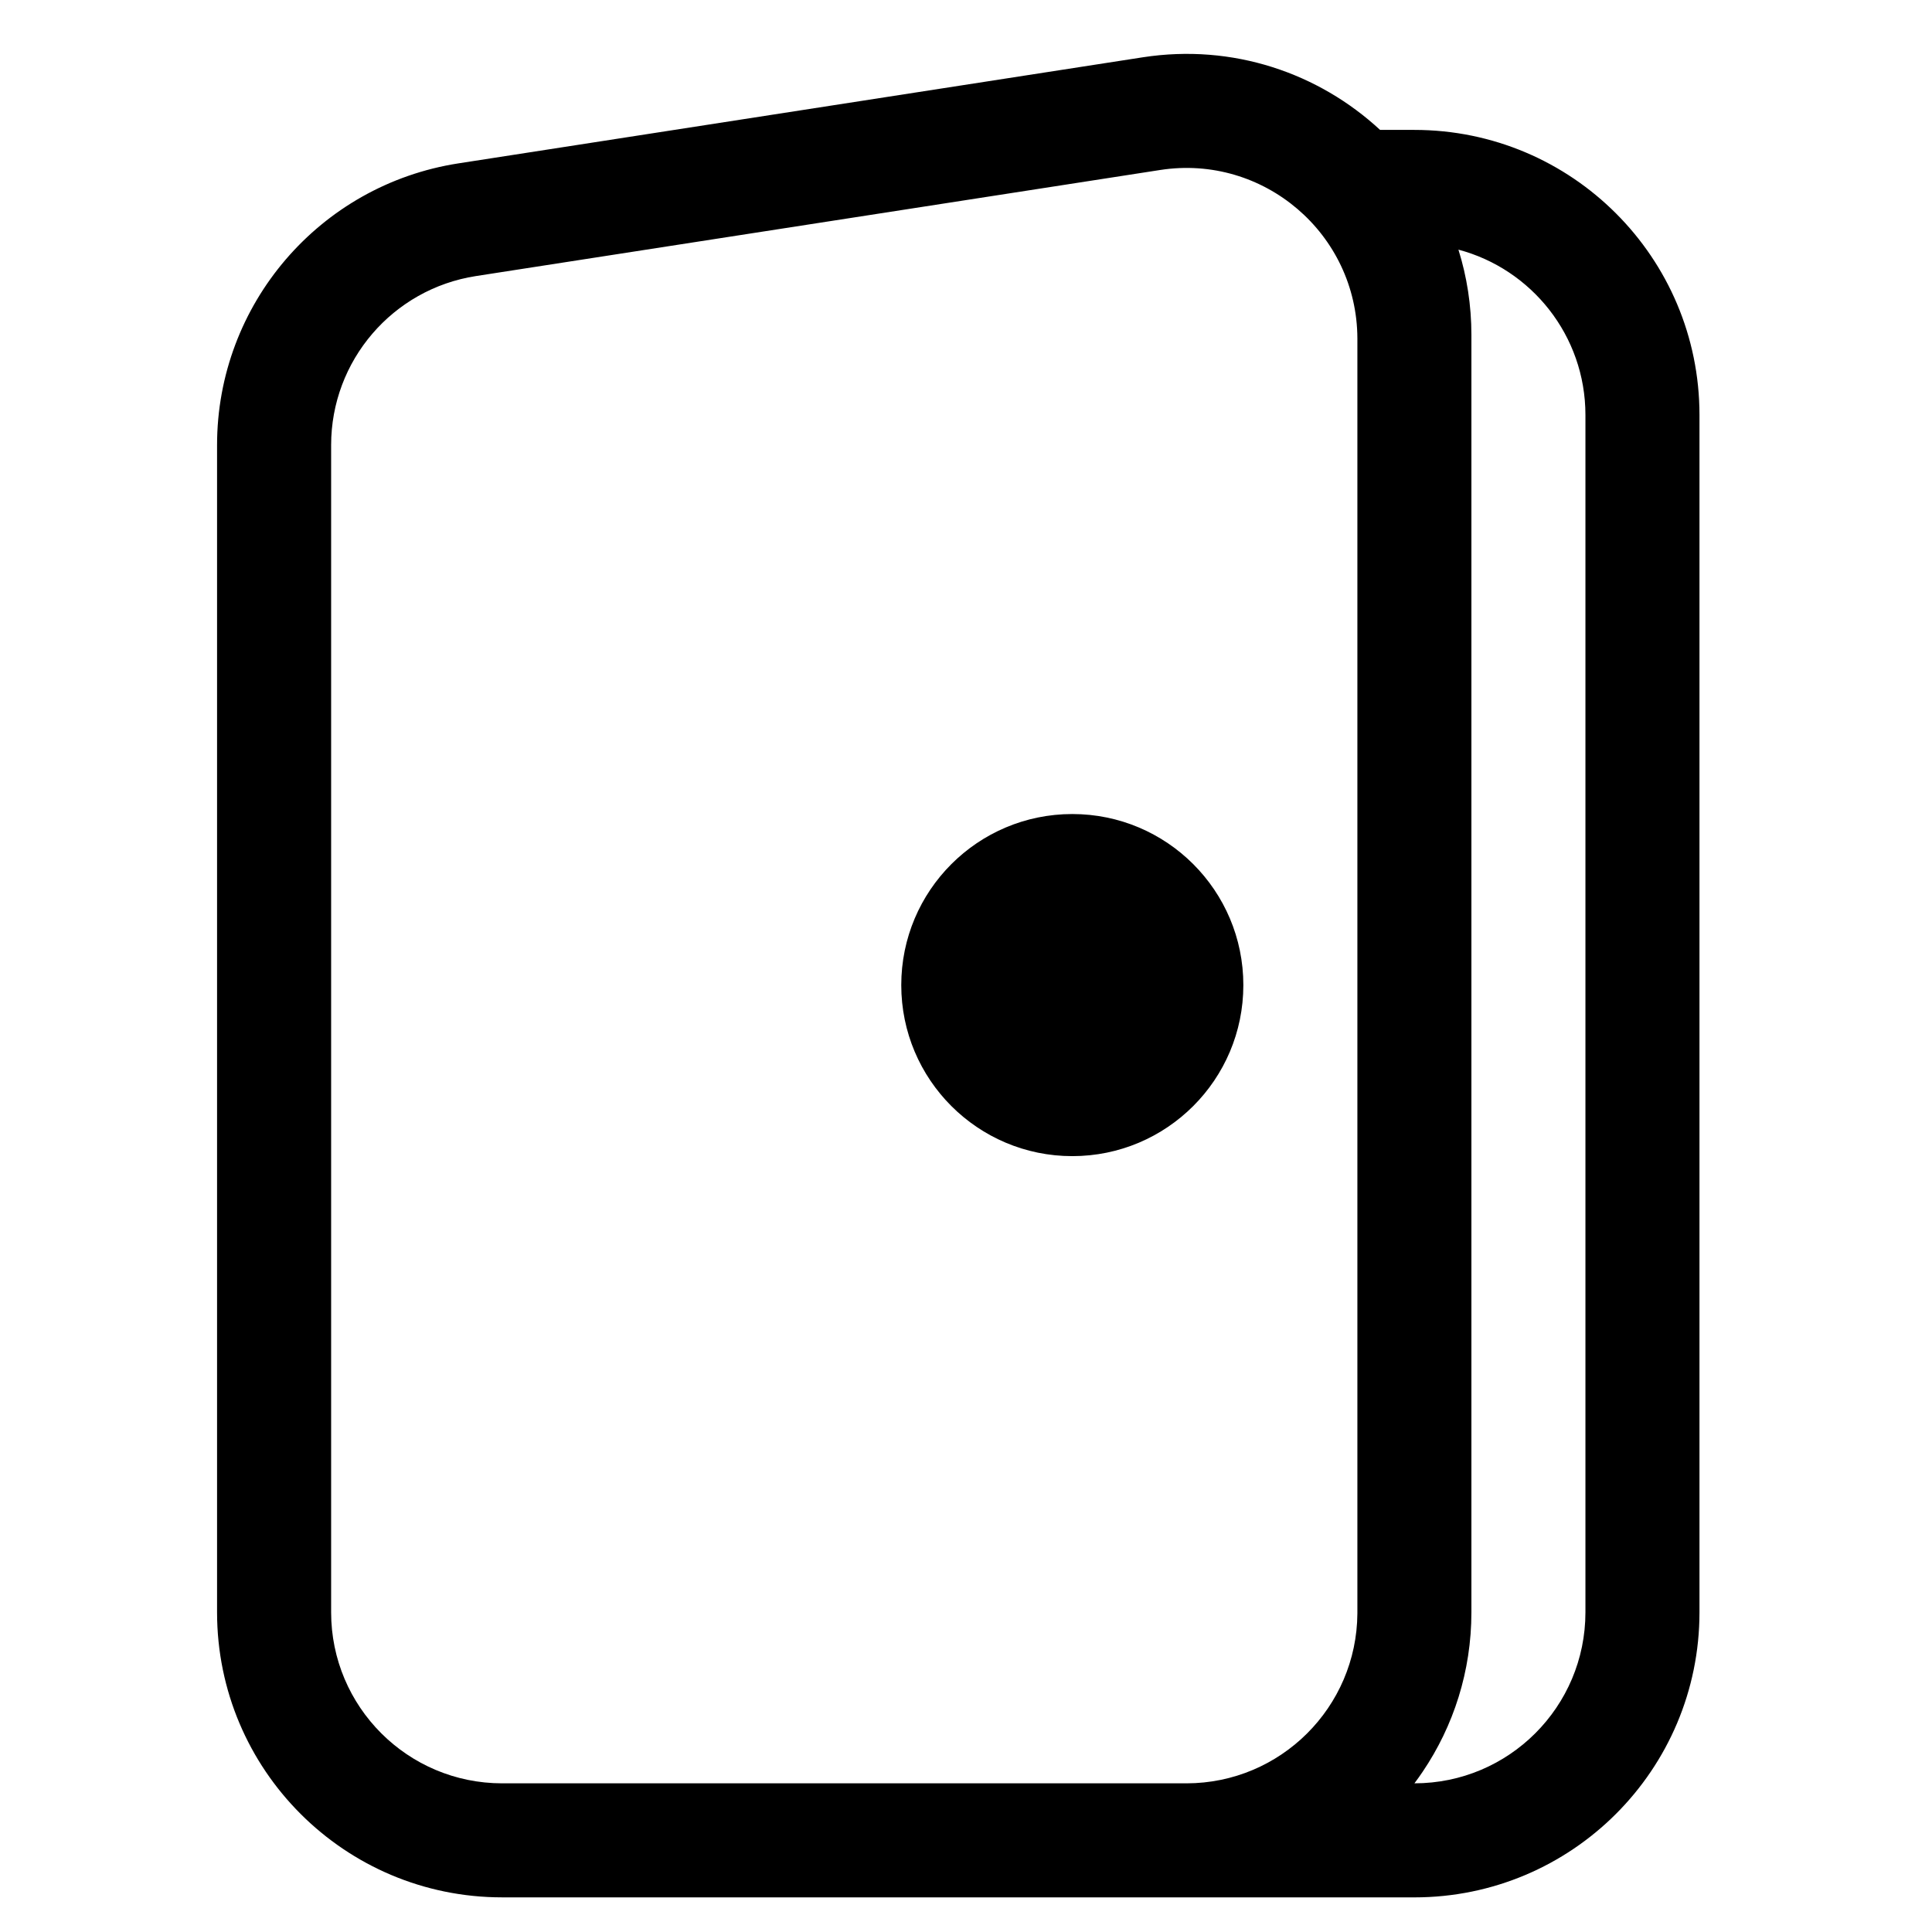
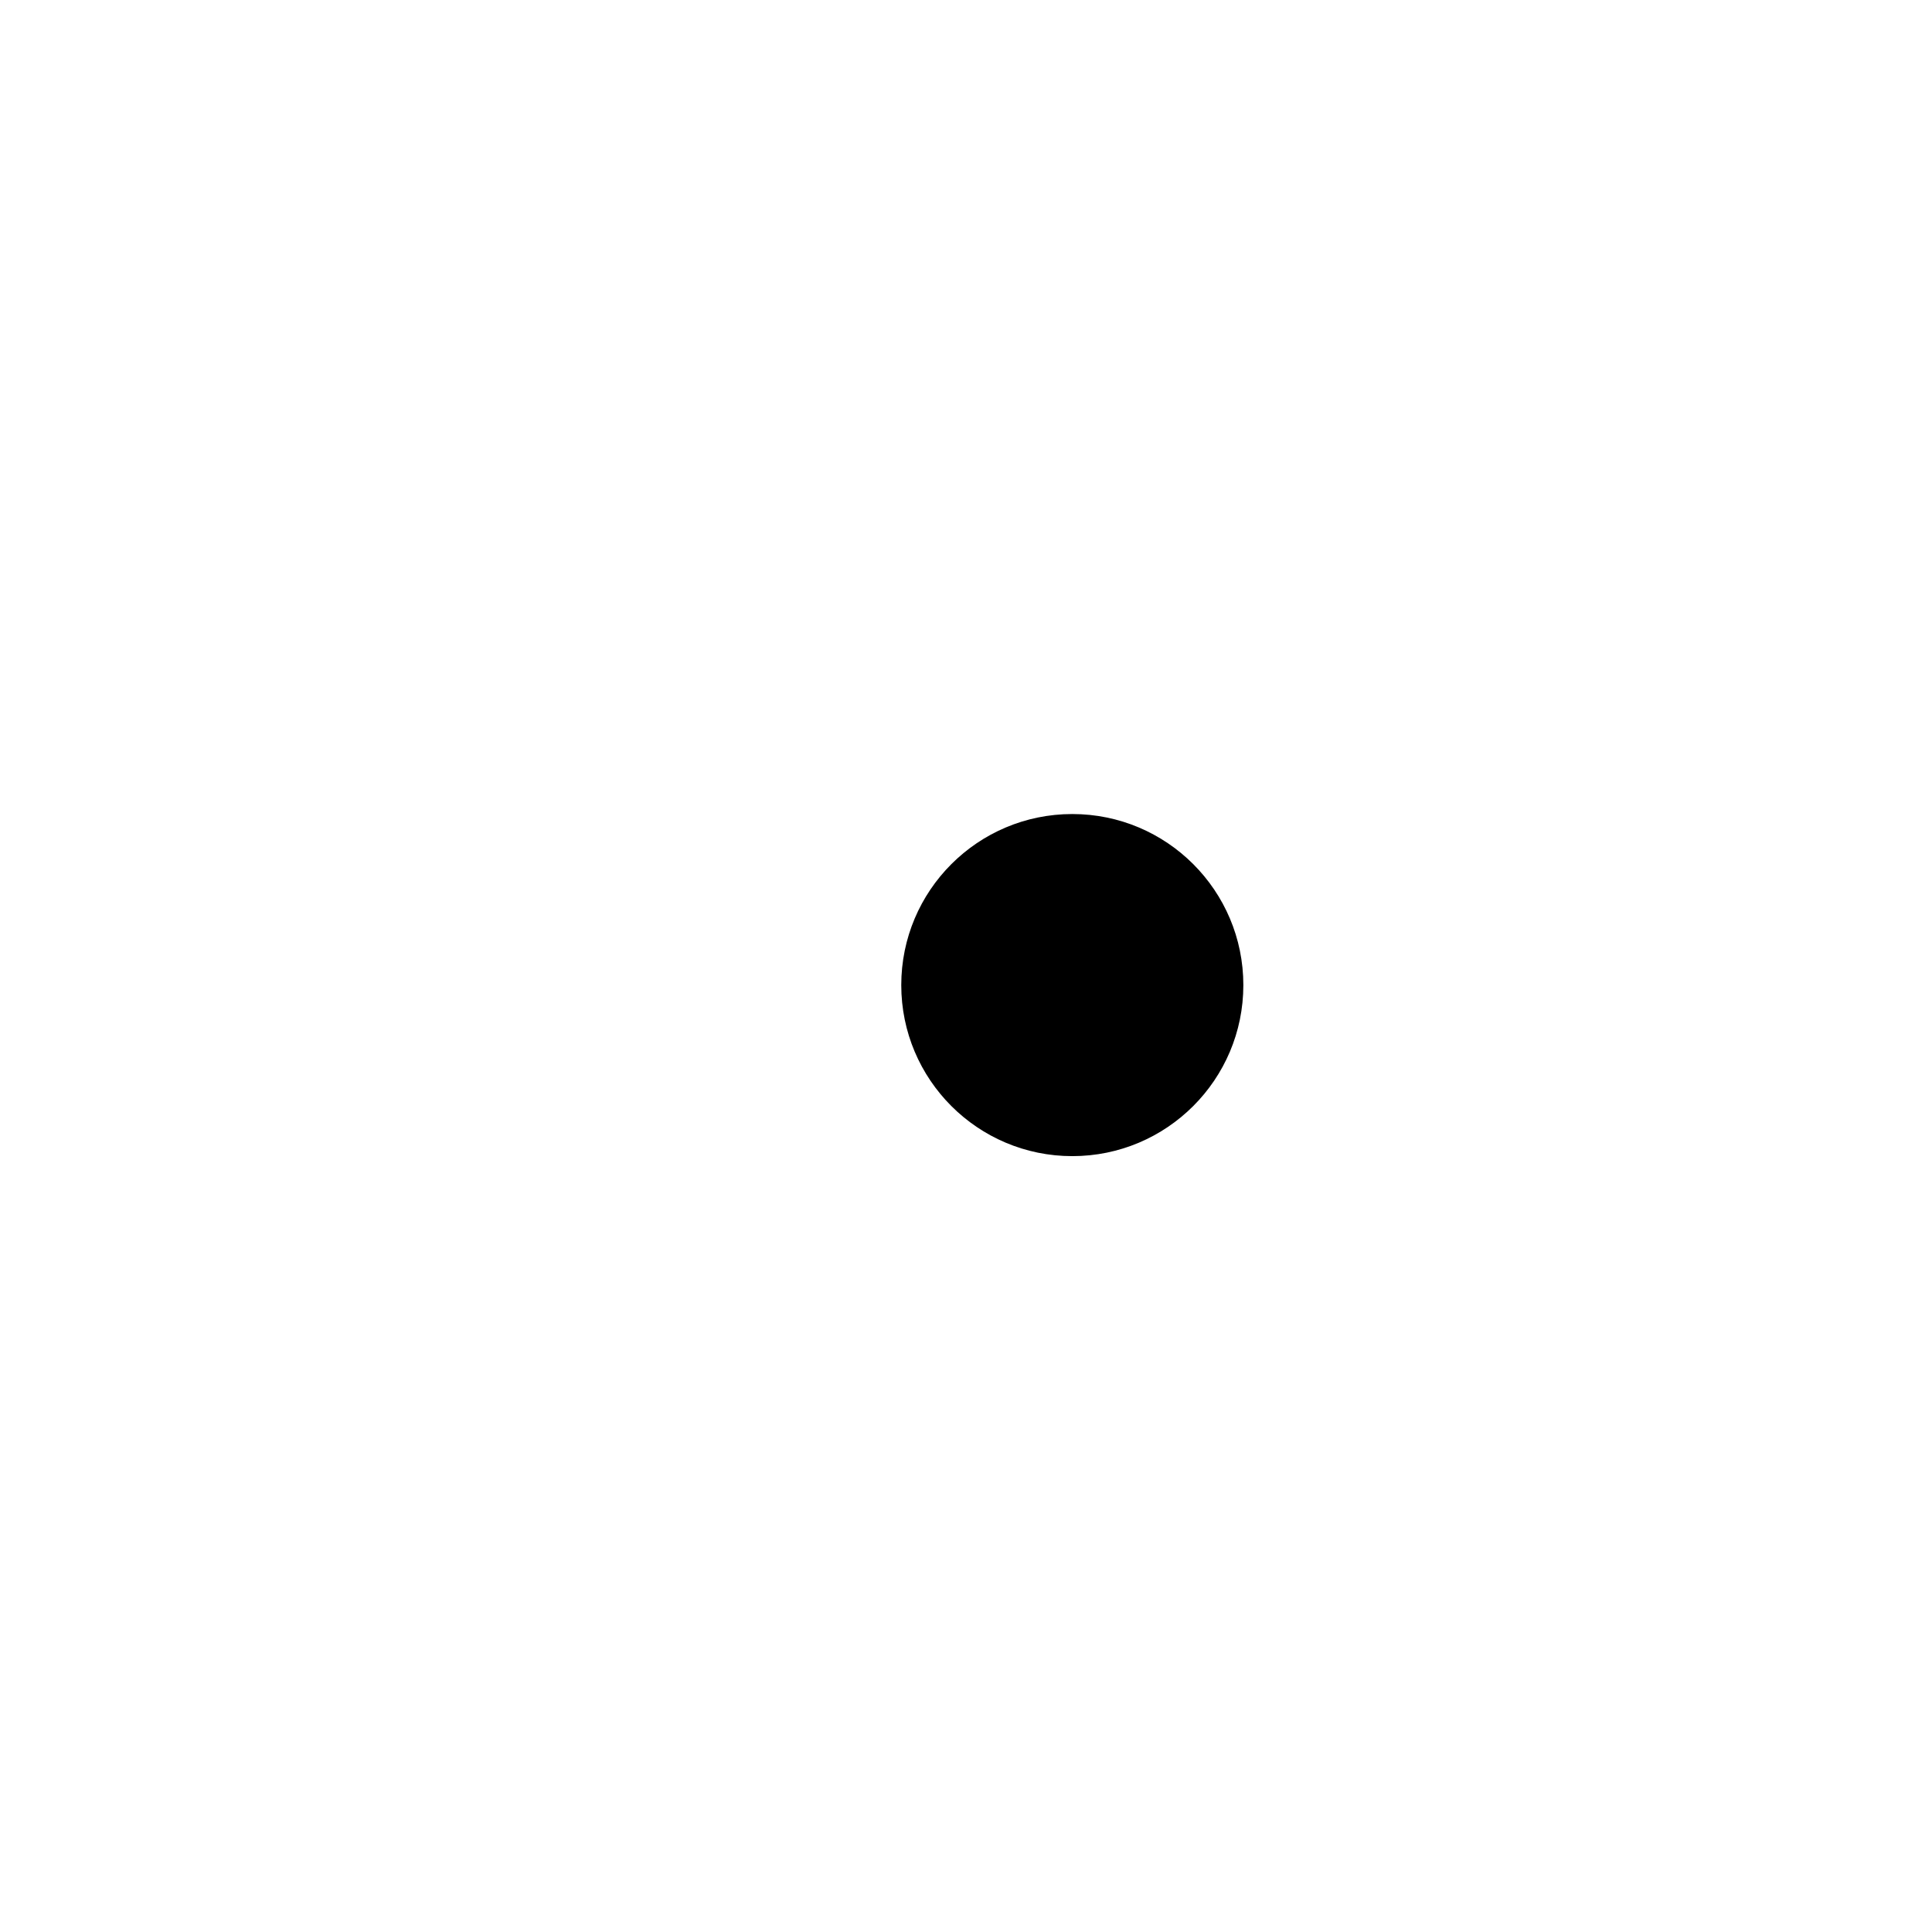
<svg xmlns="http://www.w3.org/2000/svg" fill="#000000" width="800px" height="800px" version="1.1" viewBox="144 144 512 512">
  <g>
    <path d="m473.5 405.06c0 25.035-20.293 45.328-45.328 45.328s-45.328-20.293-45.328-45.328 20.293-45.332 45.328-45.332 45.328 20.297 45.328 45.332z" />
-     <path d="m277.07 646.82c-41.723 0-75.547-33.824-75.547-75.551v-309.32c0-37.258 27.16-68.953 63.977-74.656l181.32-28.105c23.949-3.711 46.684 4.207 62.914 19.238h9.094c41.727 0 75.551 33.824 75.551 75.547v317.3c0 41.727-33.824 75.551-75.551 75.551zm174.38-457.77c27.43-4.254 52.195 16.926 52.27 44.664v337.56 0.293c-0.16 24.887-20.367 45.012-45.281 45.035h-181.36c-25.031 0-45.328-20.293-45.328-45.328v-309.32c0-22.355 16.297-41.371 38.387-44.797zm82.488 44.629v-0.891c0-7.906-1.207-15.504-3.438-22.629 19.379 5.148 33.656 22.812 33.656 43.812v317.3c0 25.035-20.289 45.328-45.32 45.328 0.758-1.008 1.492-2.039 2.199-3.09 8.145-12.055 12.902-26.59 12.902-42.238v-337.43-0.164z" fill-rule="evenodd" />
  </g>
</svg>